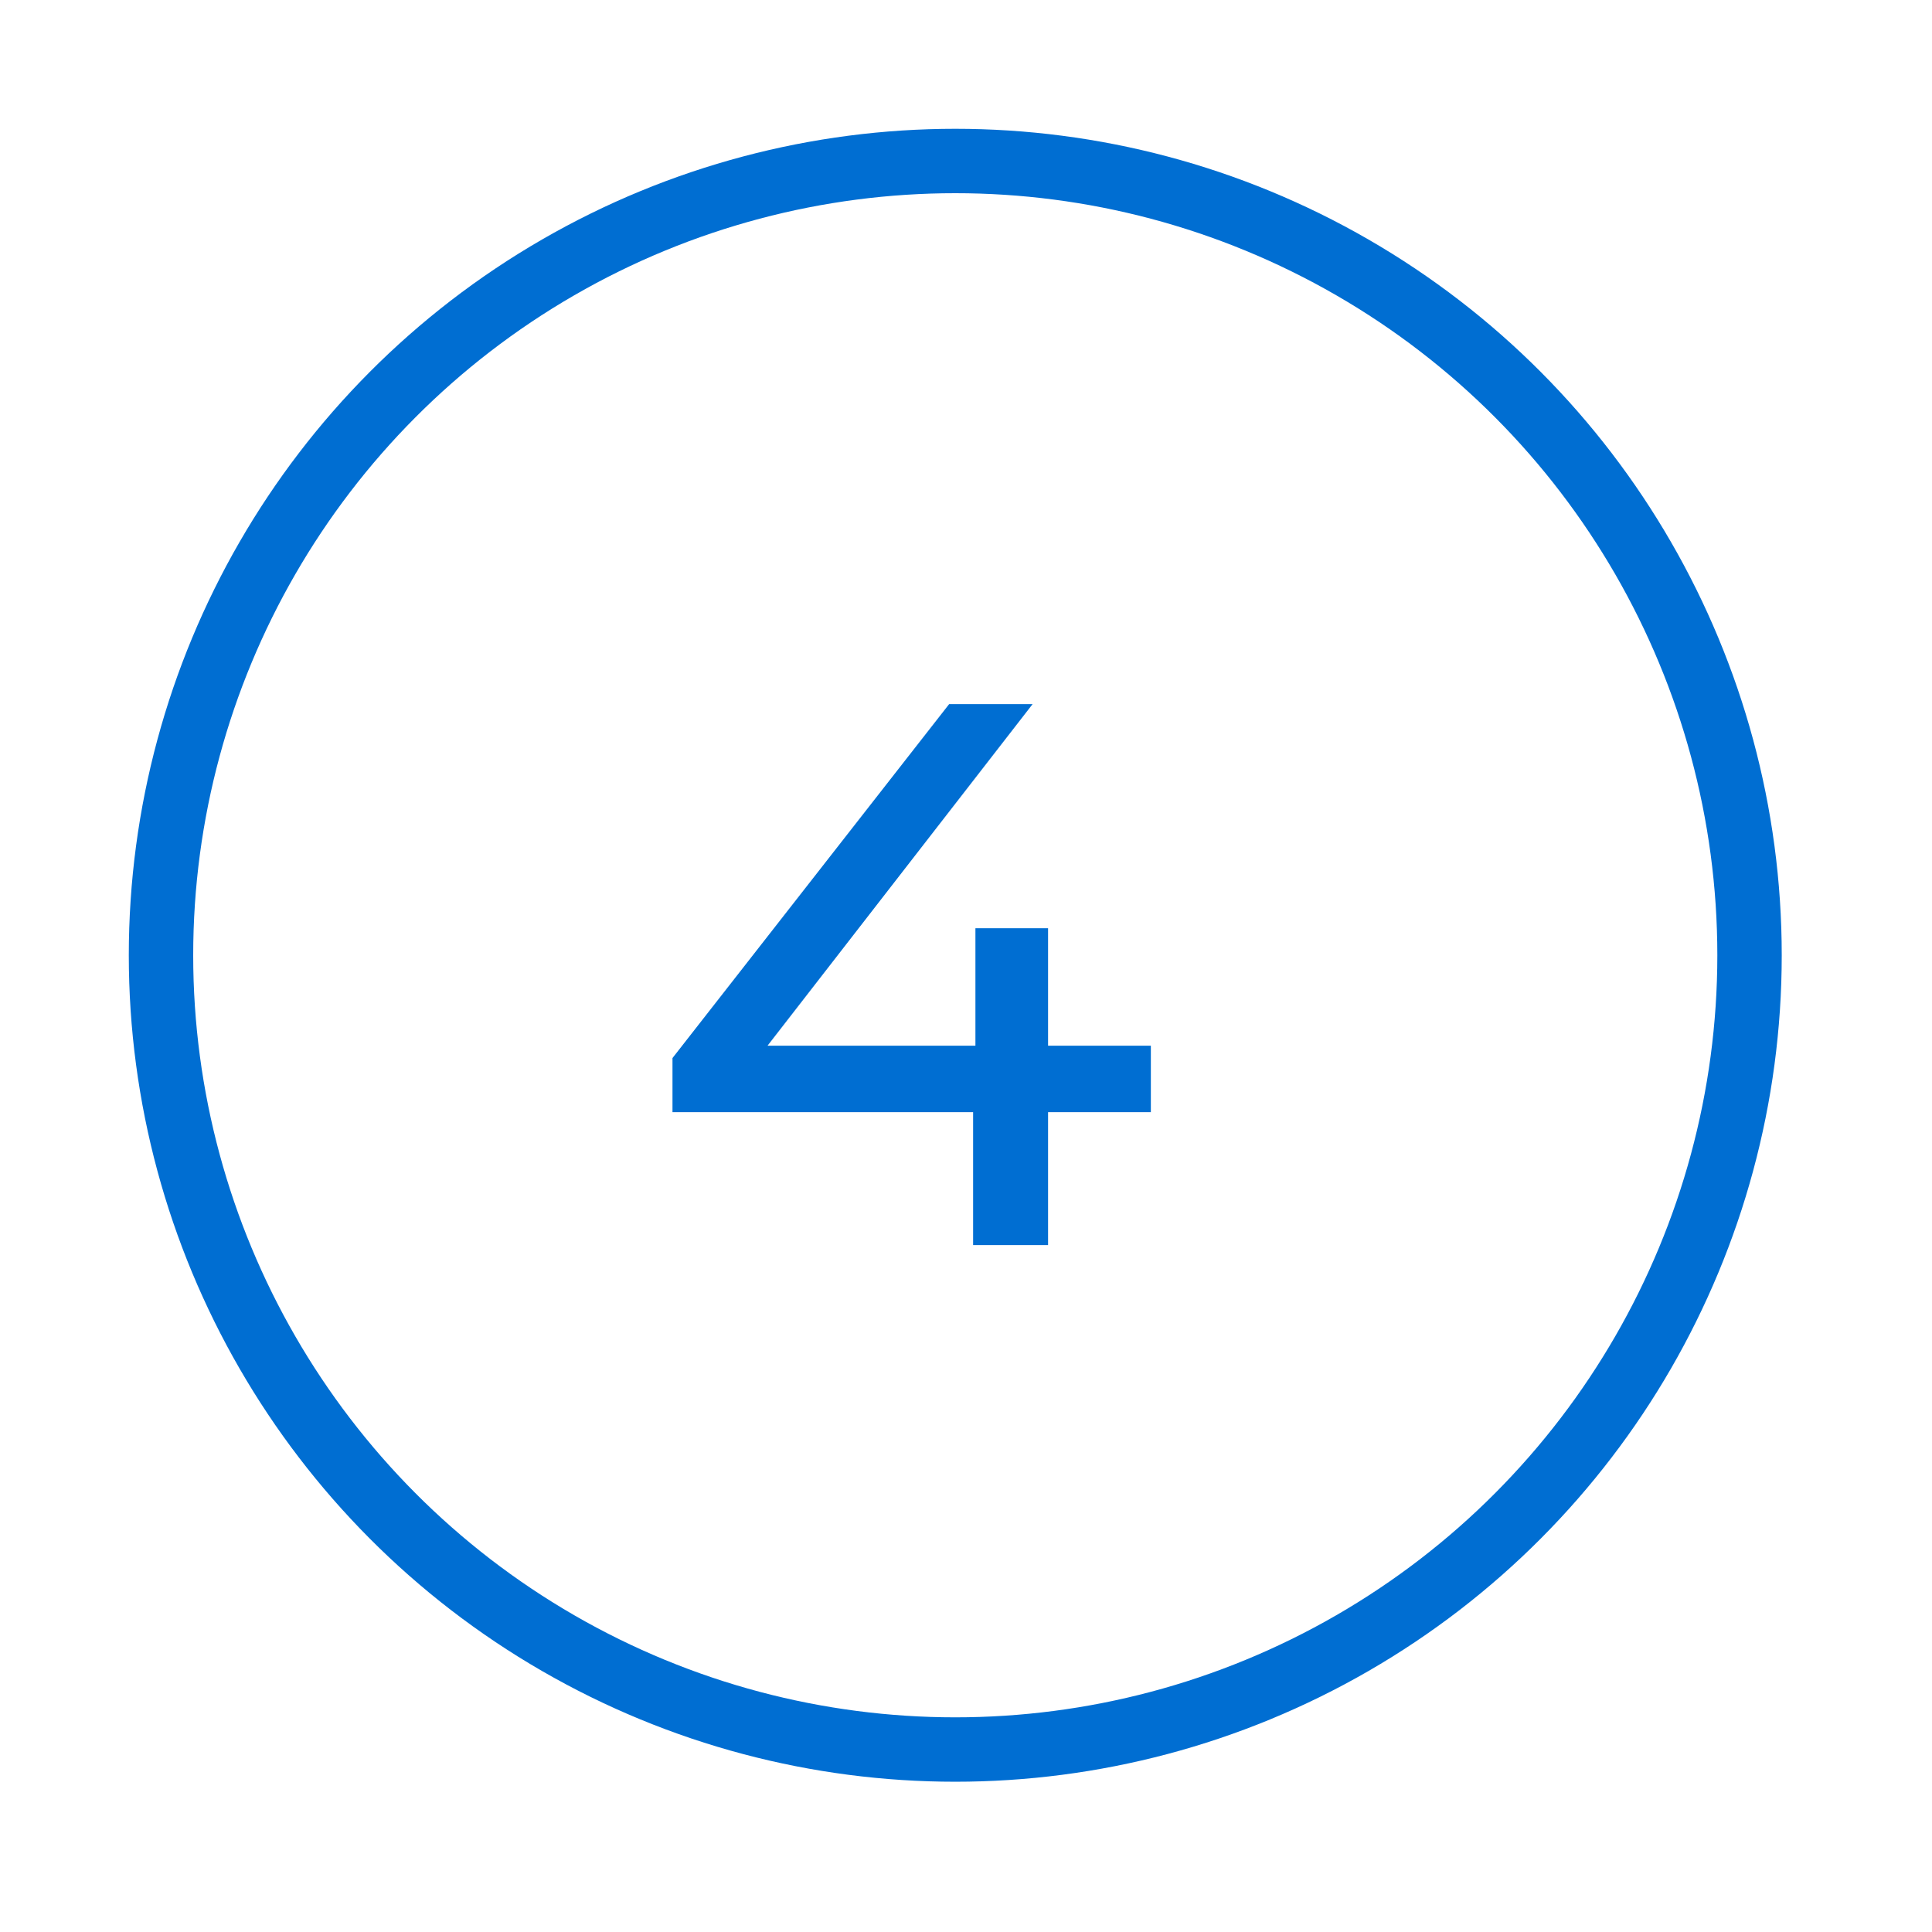
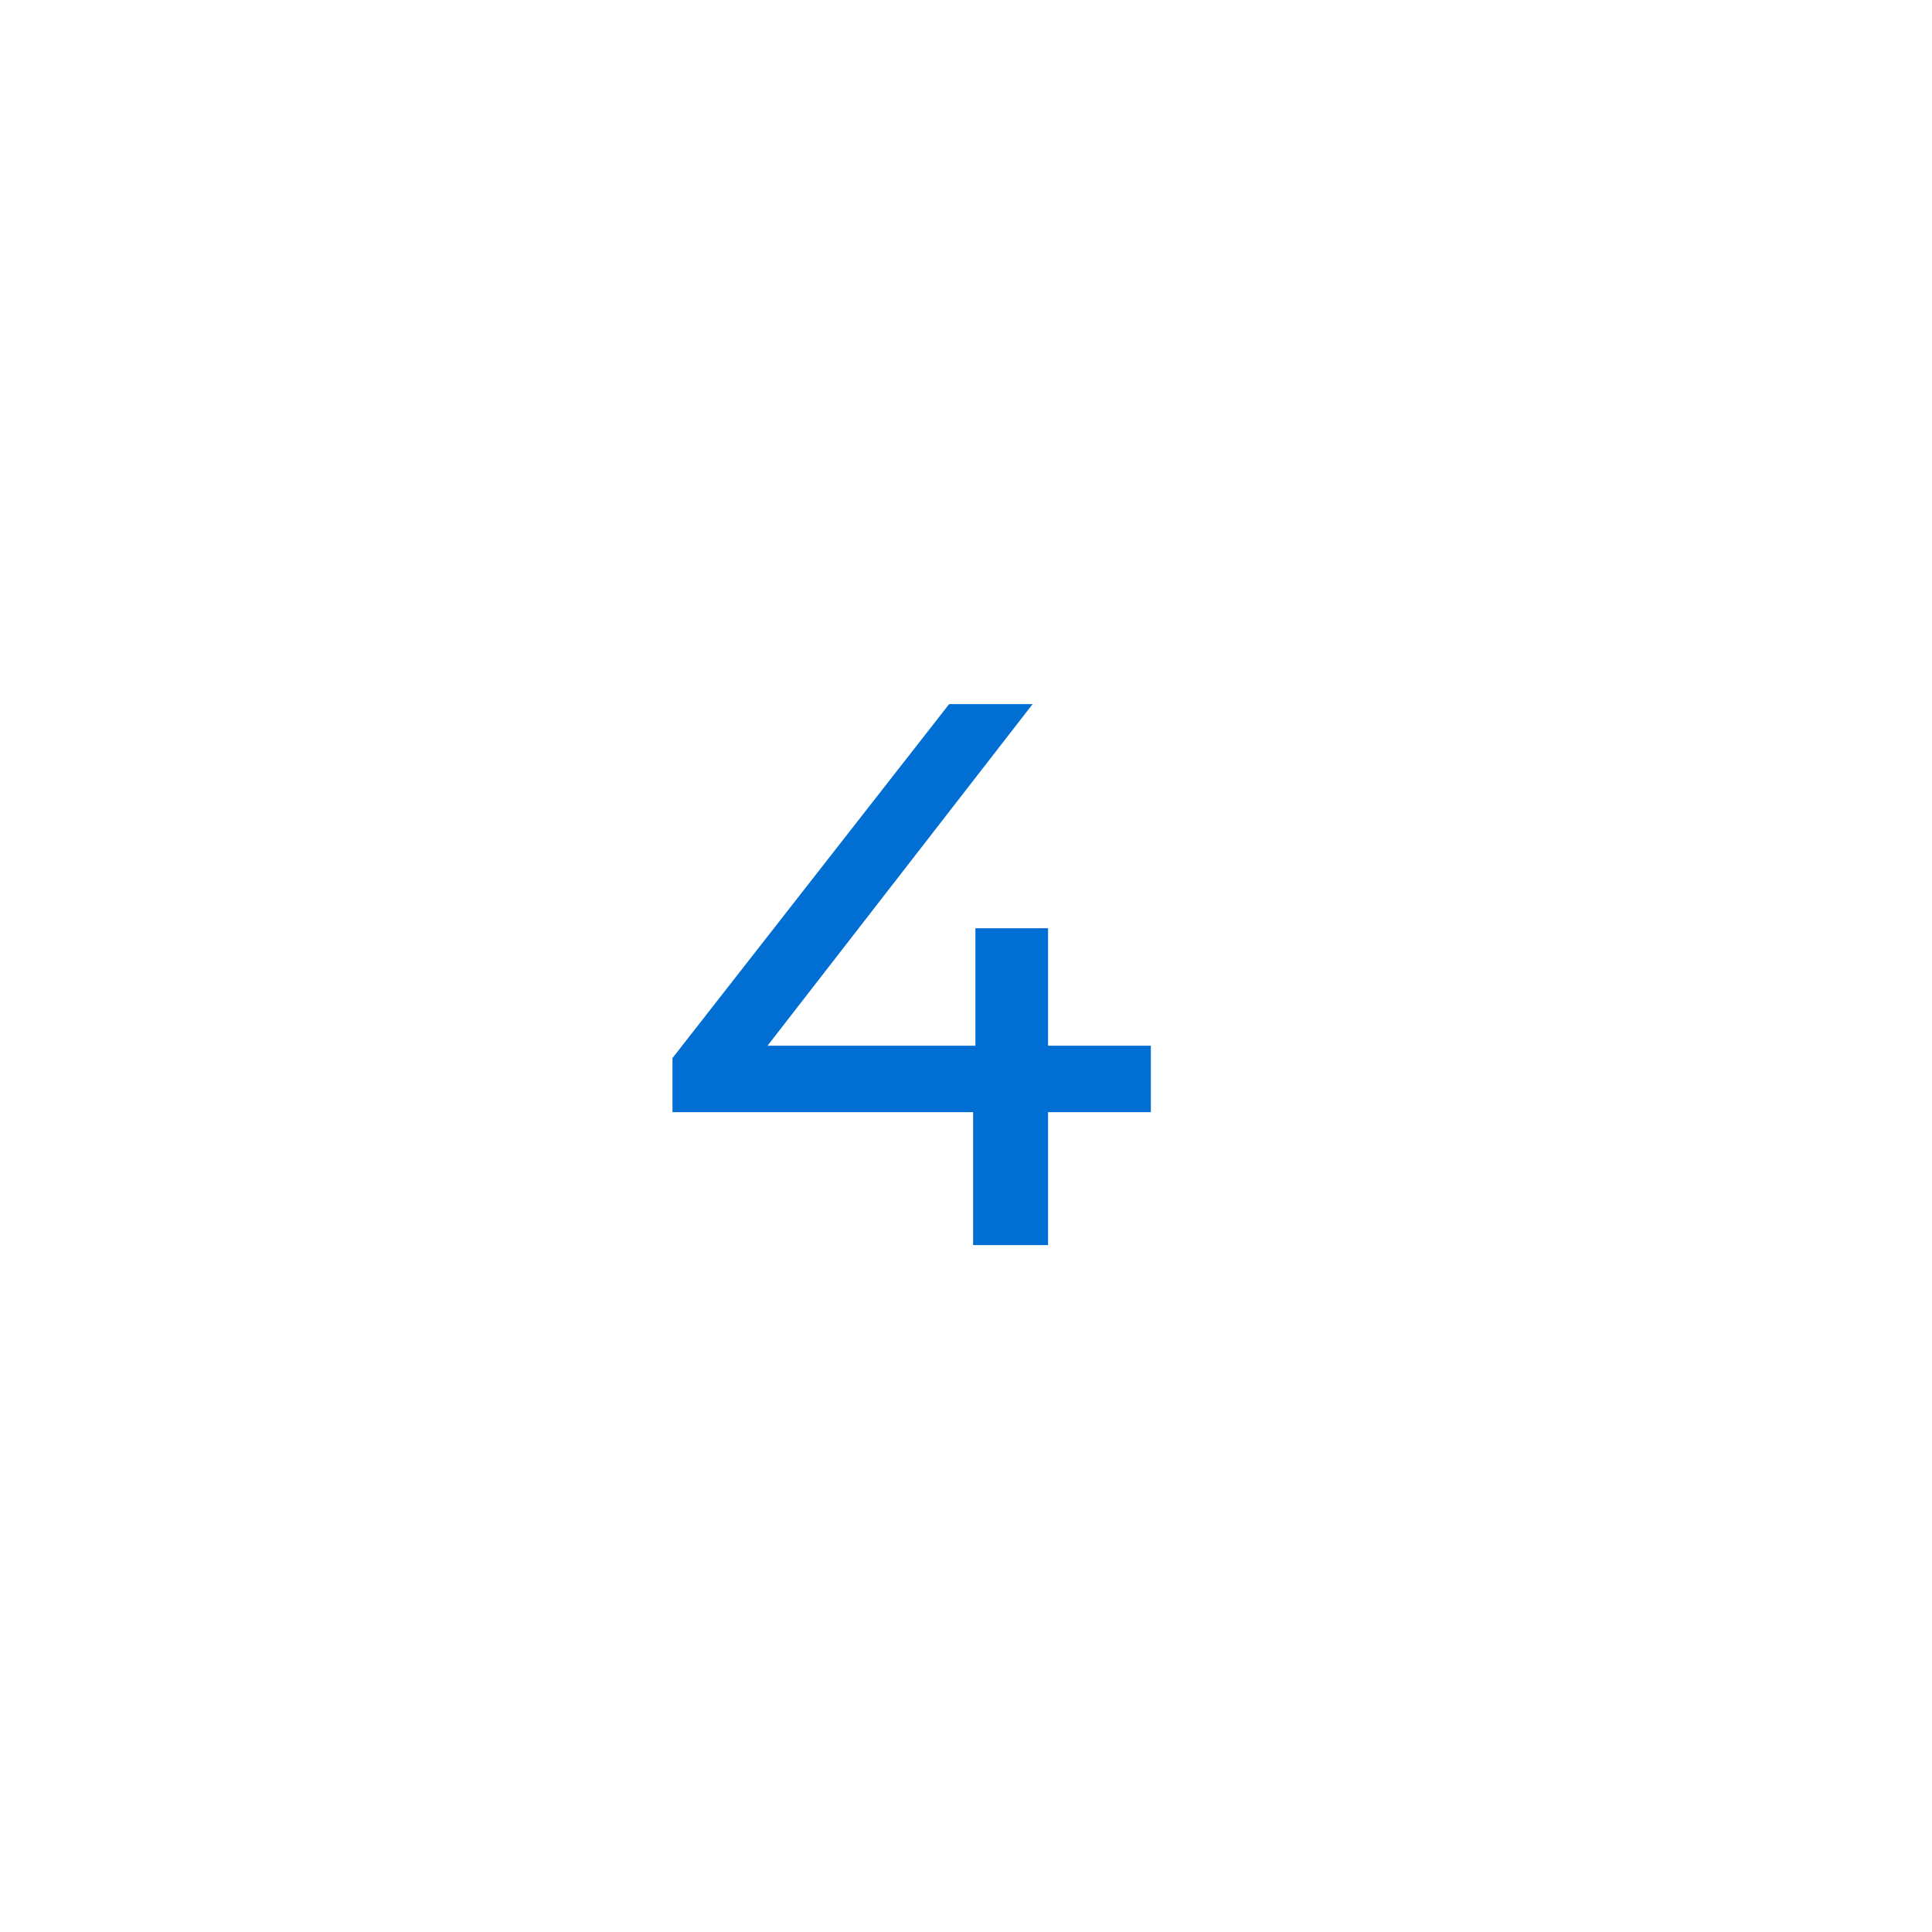
<svg xmlns="http://www.w3.org/2000/svg" width="90" height="90" viewBox="0 0 90 90" fill="none">
-   <circle cx="44.5" cy="44.5" r="37" stroke="#006ED2" stroke-width="3" />
  <path d="M53.611 51.808H48.823V58H45.331V51.808H31.327V49.288L44.215 32.8H48.103L35.755 48.712H45.439V43.24H48.823V48.712H53.611V51.808Z" fill="#006ED2" />
</svg>